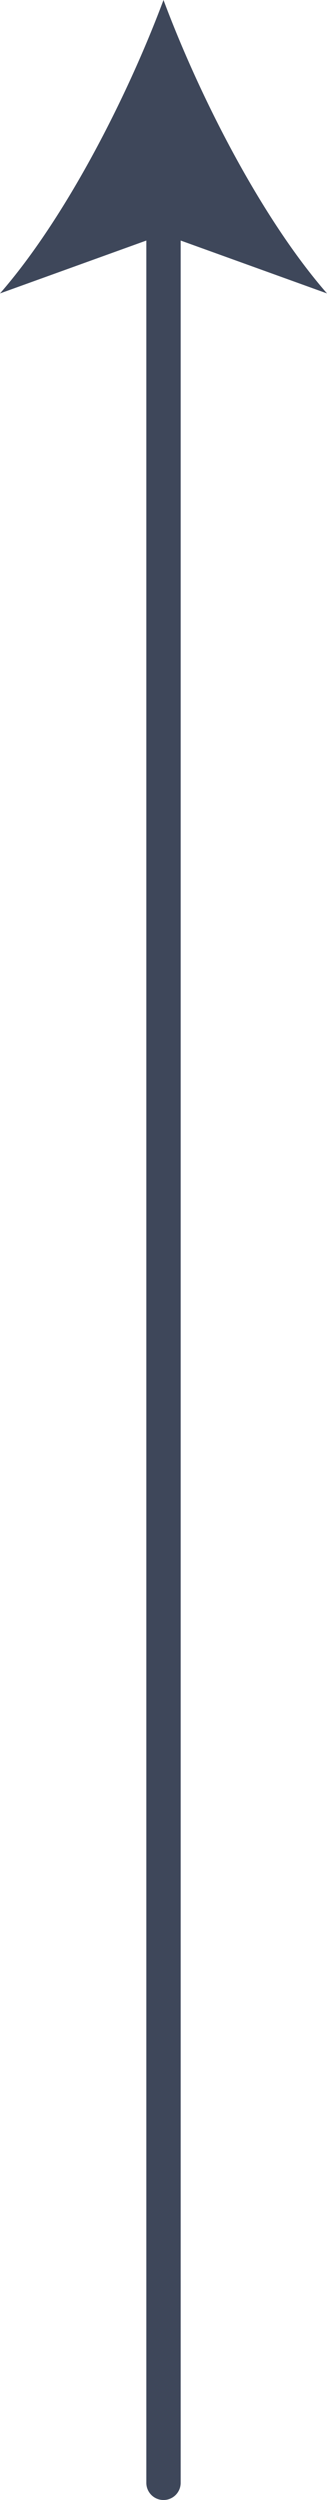
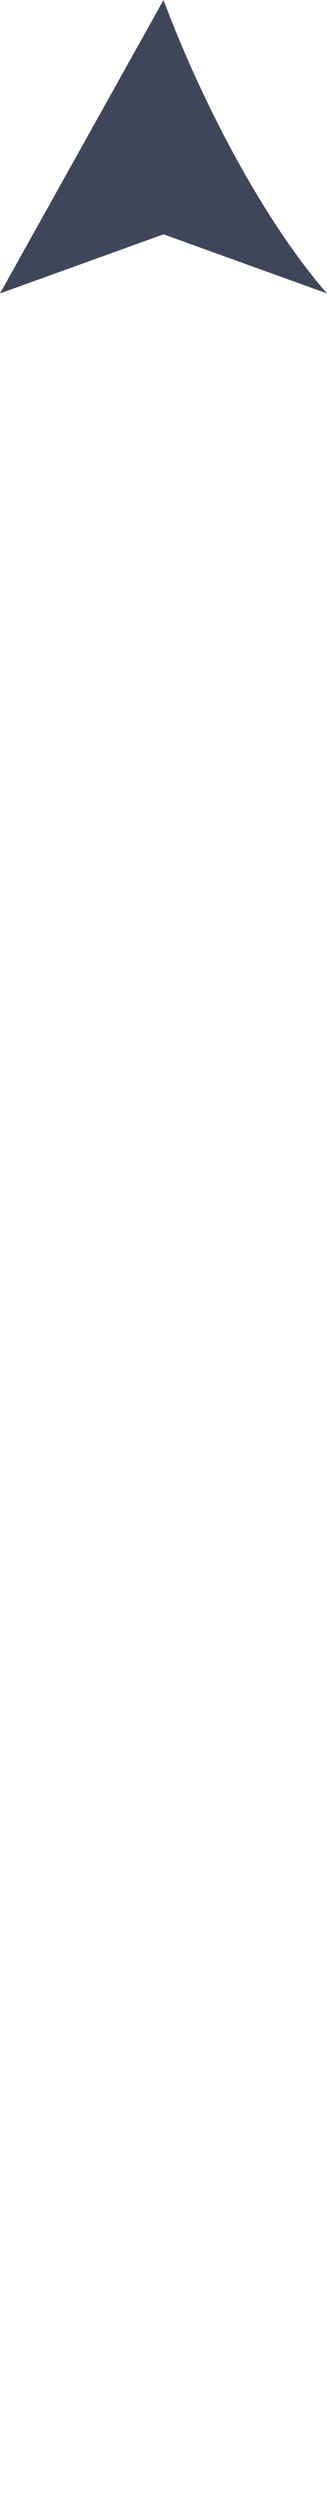
<svg xmlns="http://www.w3.org/2000/svg" id="Layer_2" data-name="Layer 2" viewBox="0 0 4.76 36.38">
  <defs>
    <style>
      .cls-1 {
        fill: #3e475a;
      }

      .cls-2 {
        fill: none;
        stroke: #3e475a;
        stroke-linecap: round;
        stroke-linejoin: round;
        stroke-width: .5px;
      }
    </style>
  </defs>
  <g id="Layer_1-2" data-name="Layer 1">
    <g>
-       <line class="cls-2" x1="2.38" y1="36.13" x2="2.38" y2="3.02" />
-       <path class="cls-1" d="M2.38,0c.53,1.42,1.43,3.18,2.38,4.27l-2.38-.86-2.38,.86C.95,3.18,1.85,1.42,2.38,0Z" />
+       <path class="cls-1" d="M2.38,0c.53,1.42,1.43,3.18,2.38,4.27l-2.38-.86-2.38,.86Z" />
    </g>
  </g>
</svg>